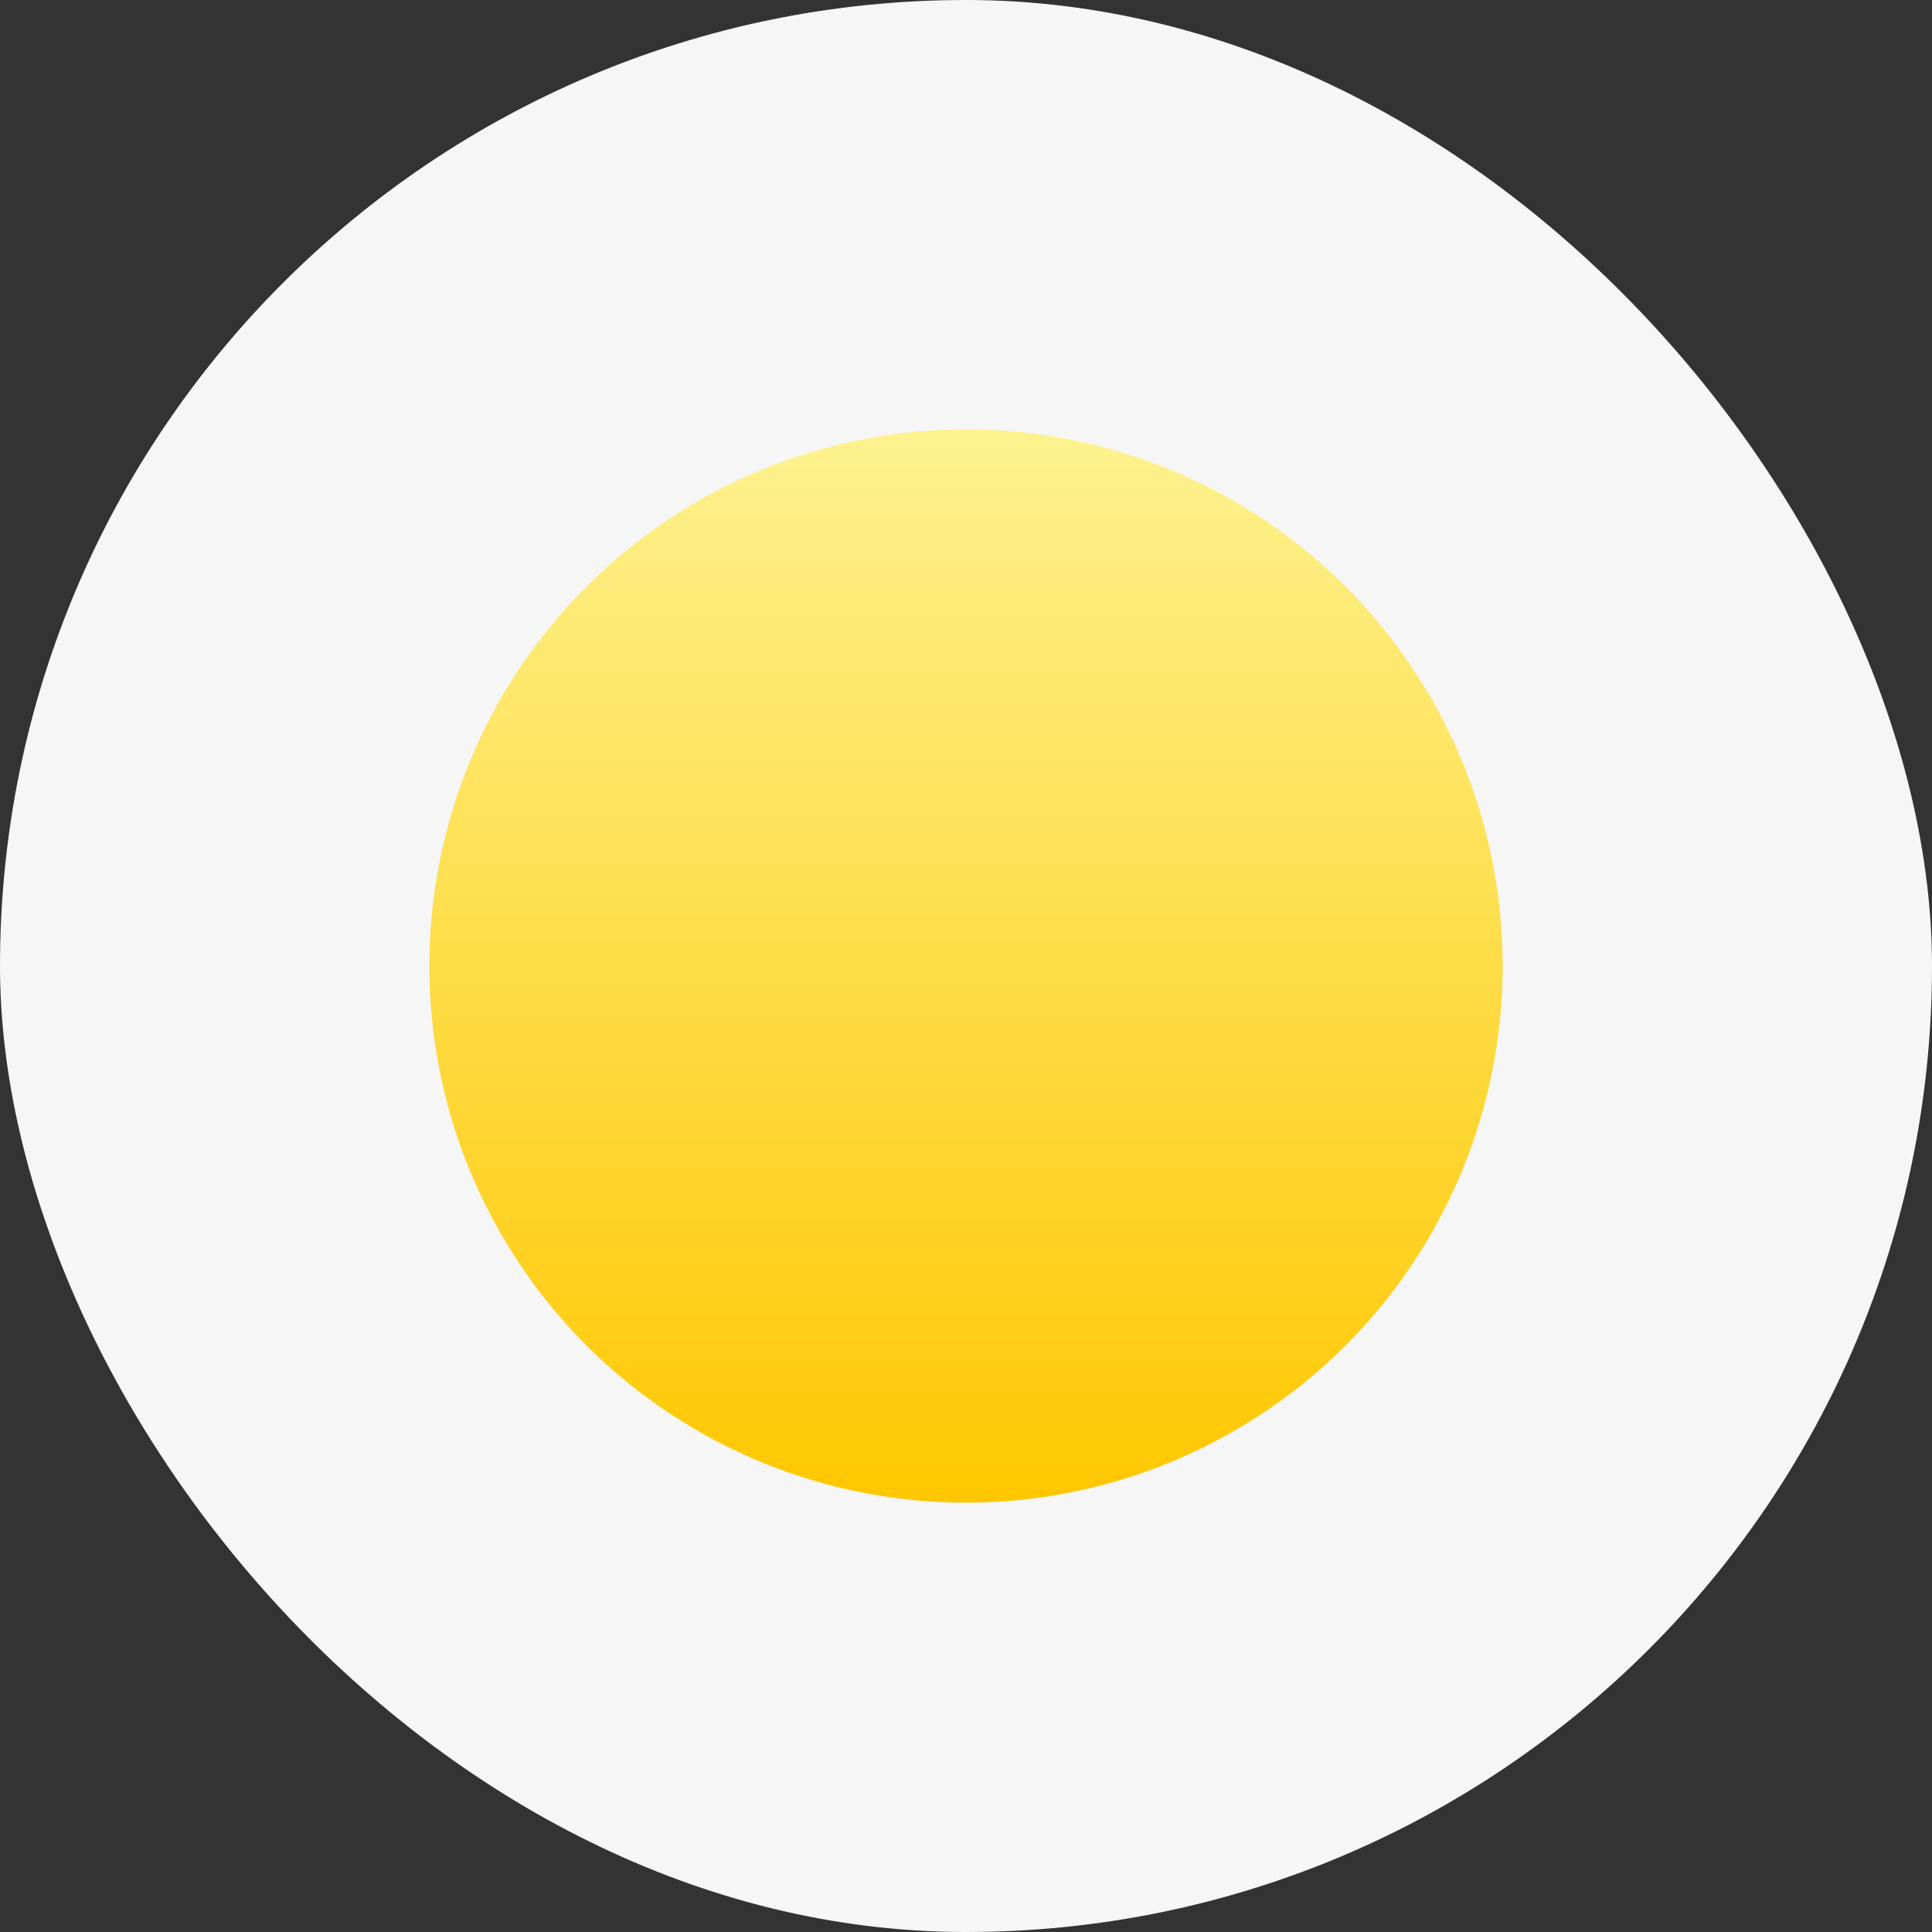
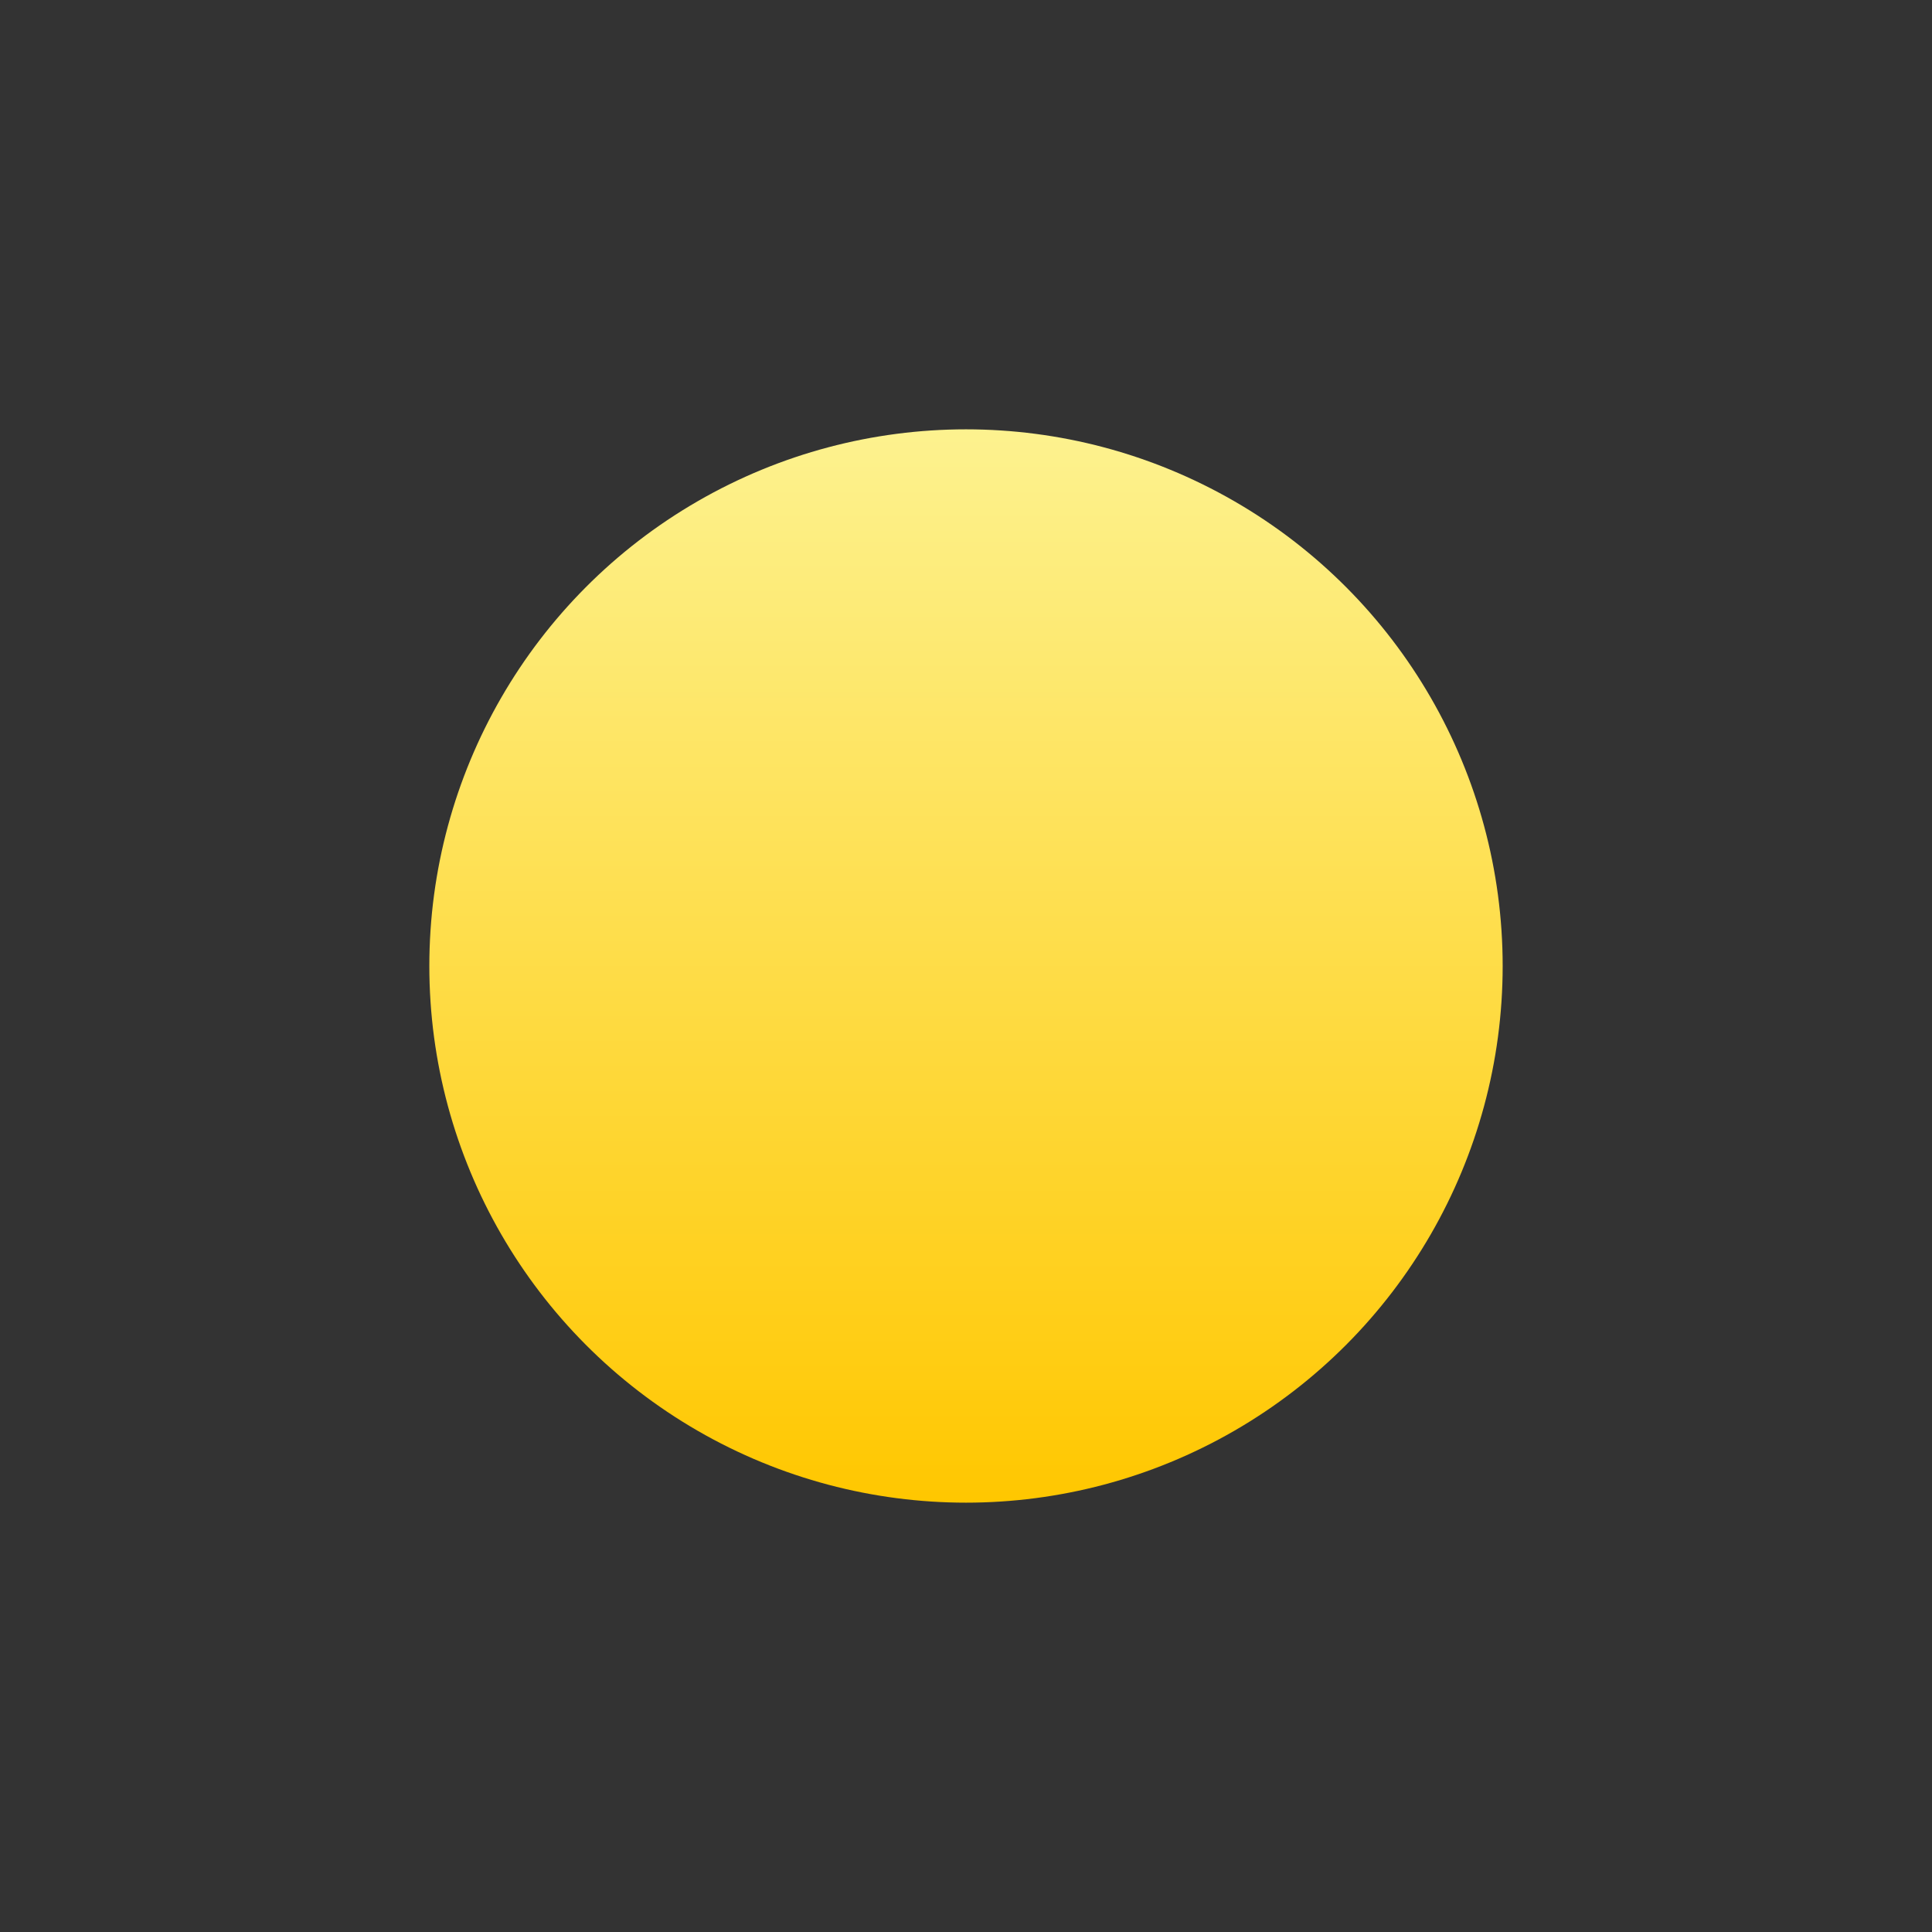
<svg xmlns="http://www.w3.org/2000/svg" width="72" height="72" viewBox="0 0 72 72" fill="none">
  <rect x="0" y="0" width="72" height="72" fill="#333333" stroke="none" />
-   <rect width="72" height="72" rx="36" fill="#F6F6F6" />
  <circle cx="36" cy="36" r="20" fill="url(#paint0_linear_1480_7052)" />
  <defs>
    <linearGradient id="paint0_linear_1480_7052" x1="36" y1="16" x2="36" y2="56" gradientUnits="userSpaceOnUse">
      <stop stop-color="#FDF28F" />
      <stop offset="1" stop-color="#FFC700" />
    </linearGradient>
  </defs>
</svg>